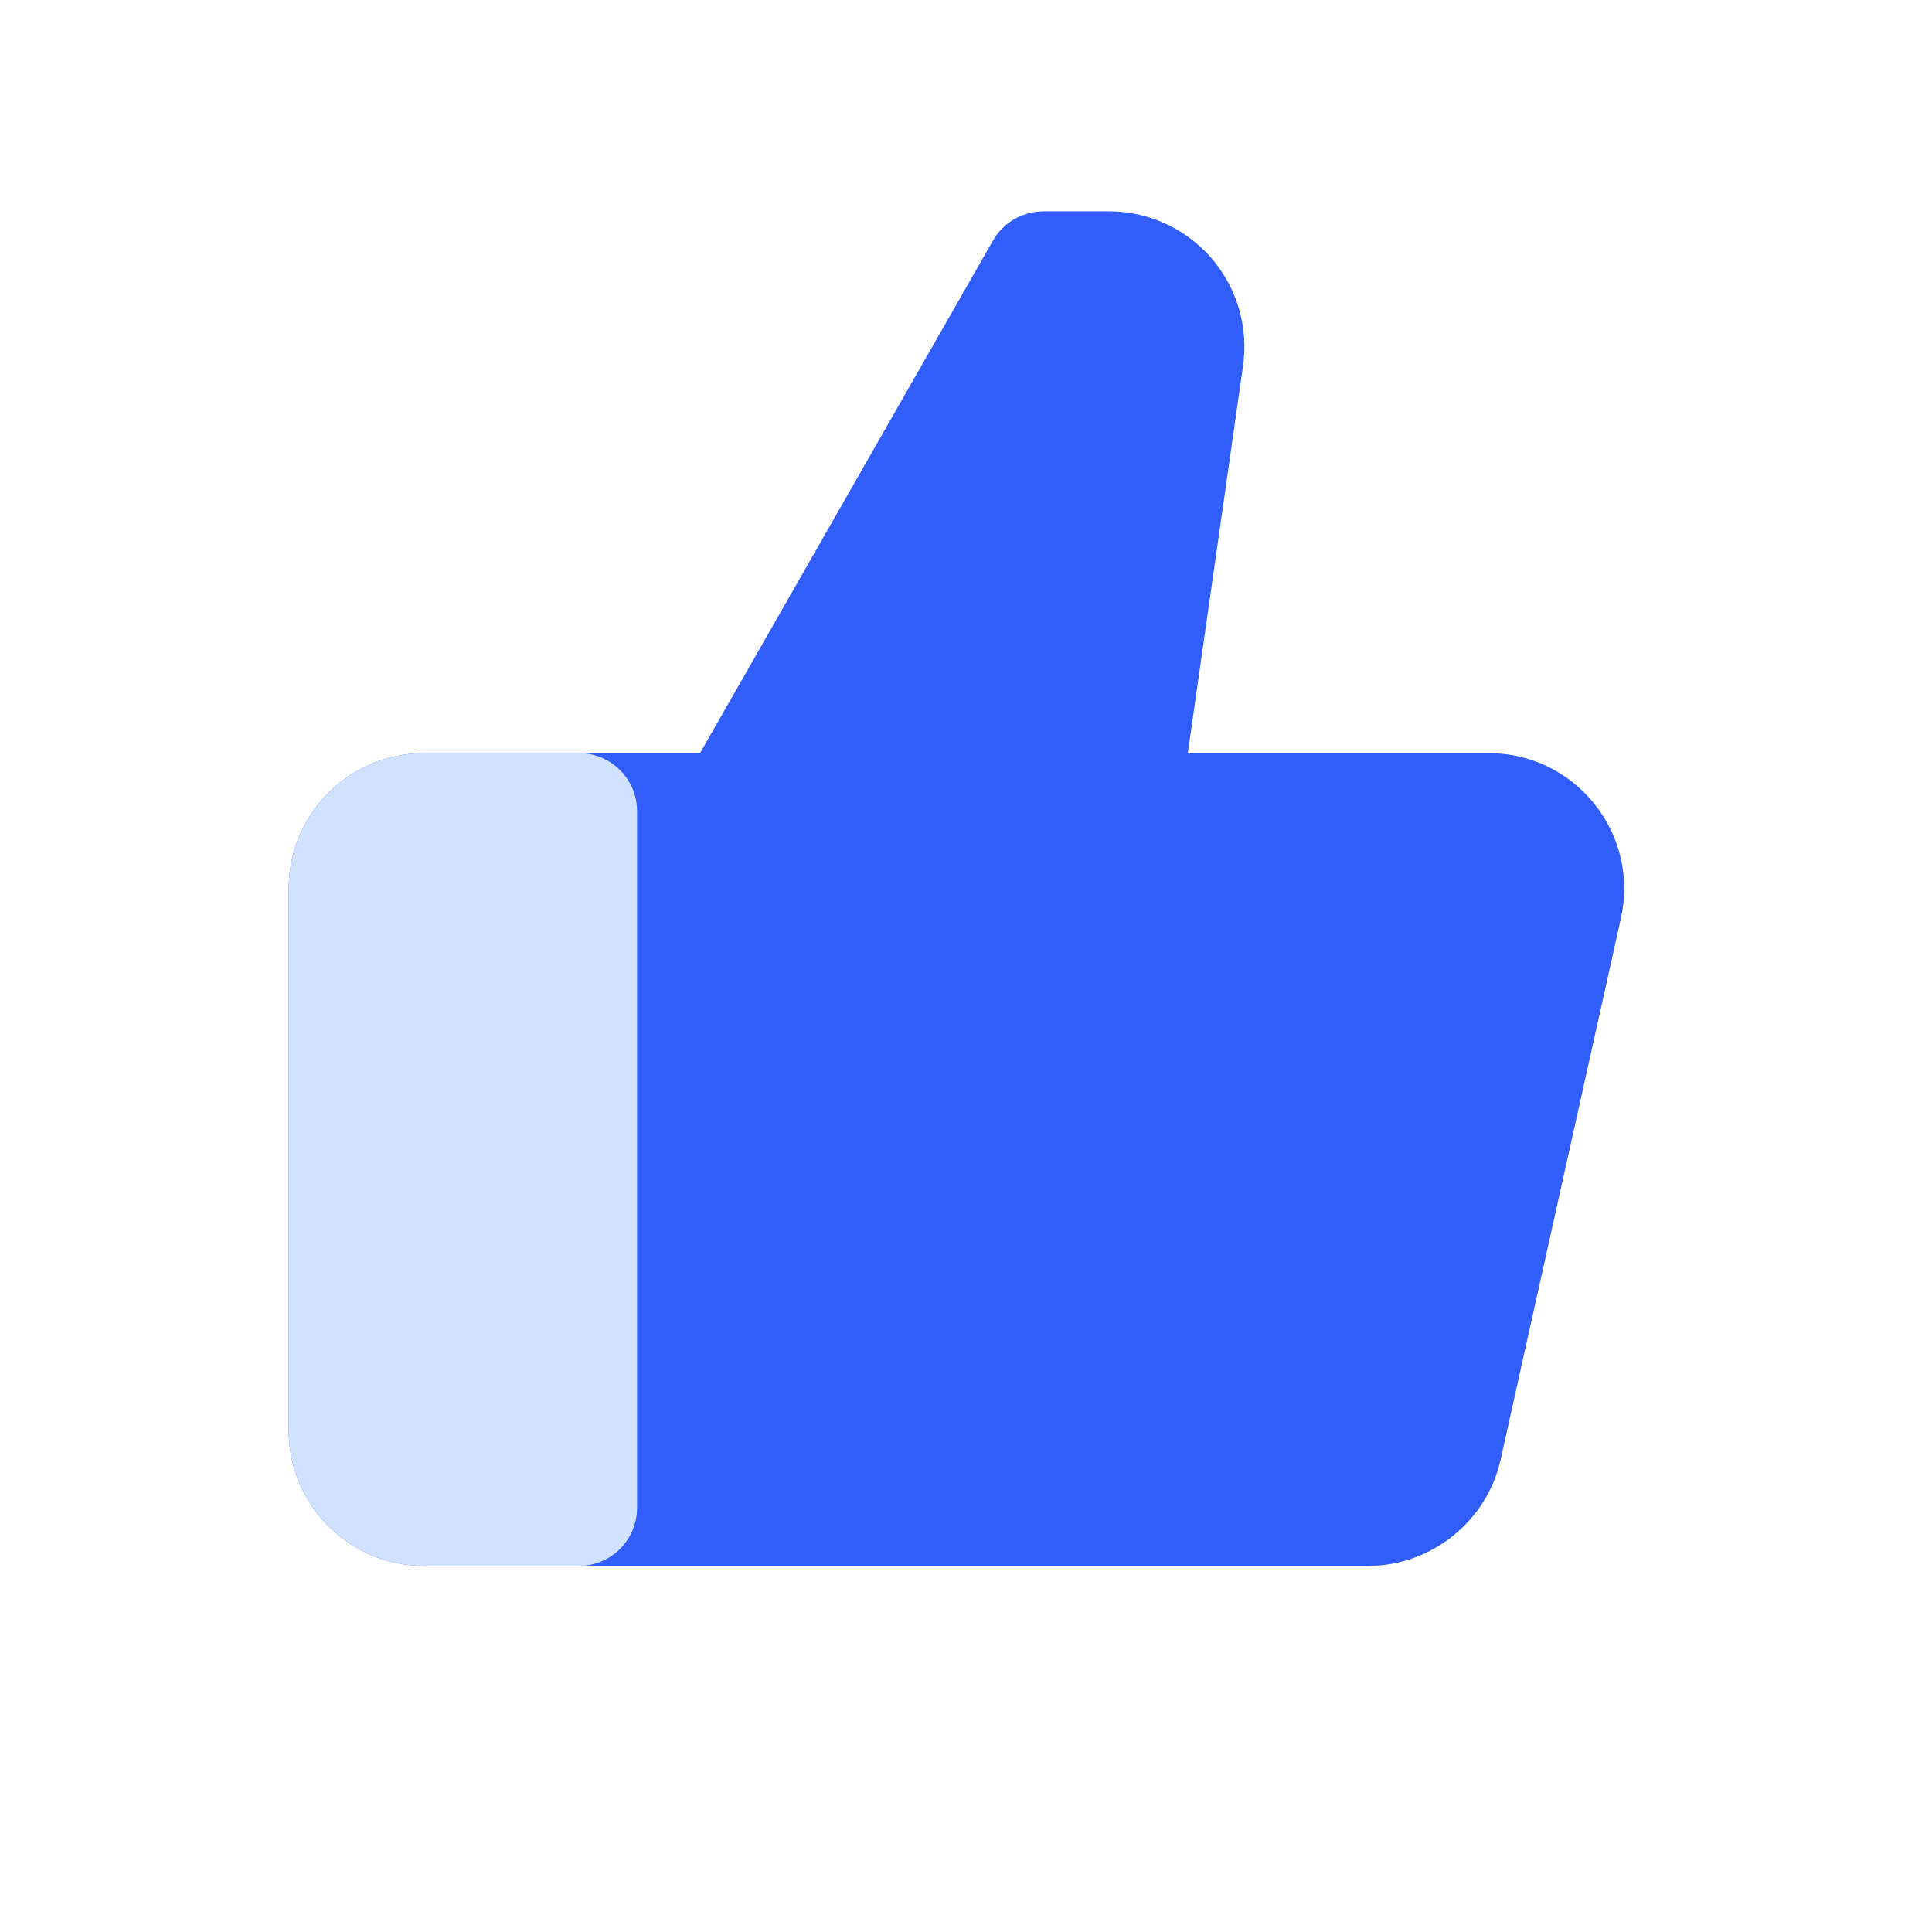
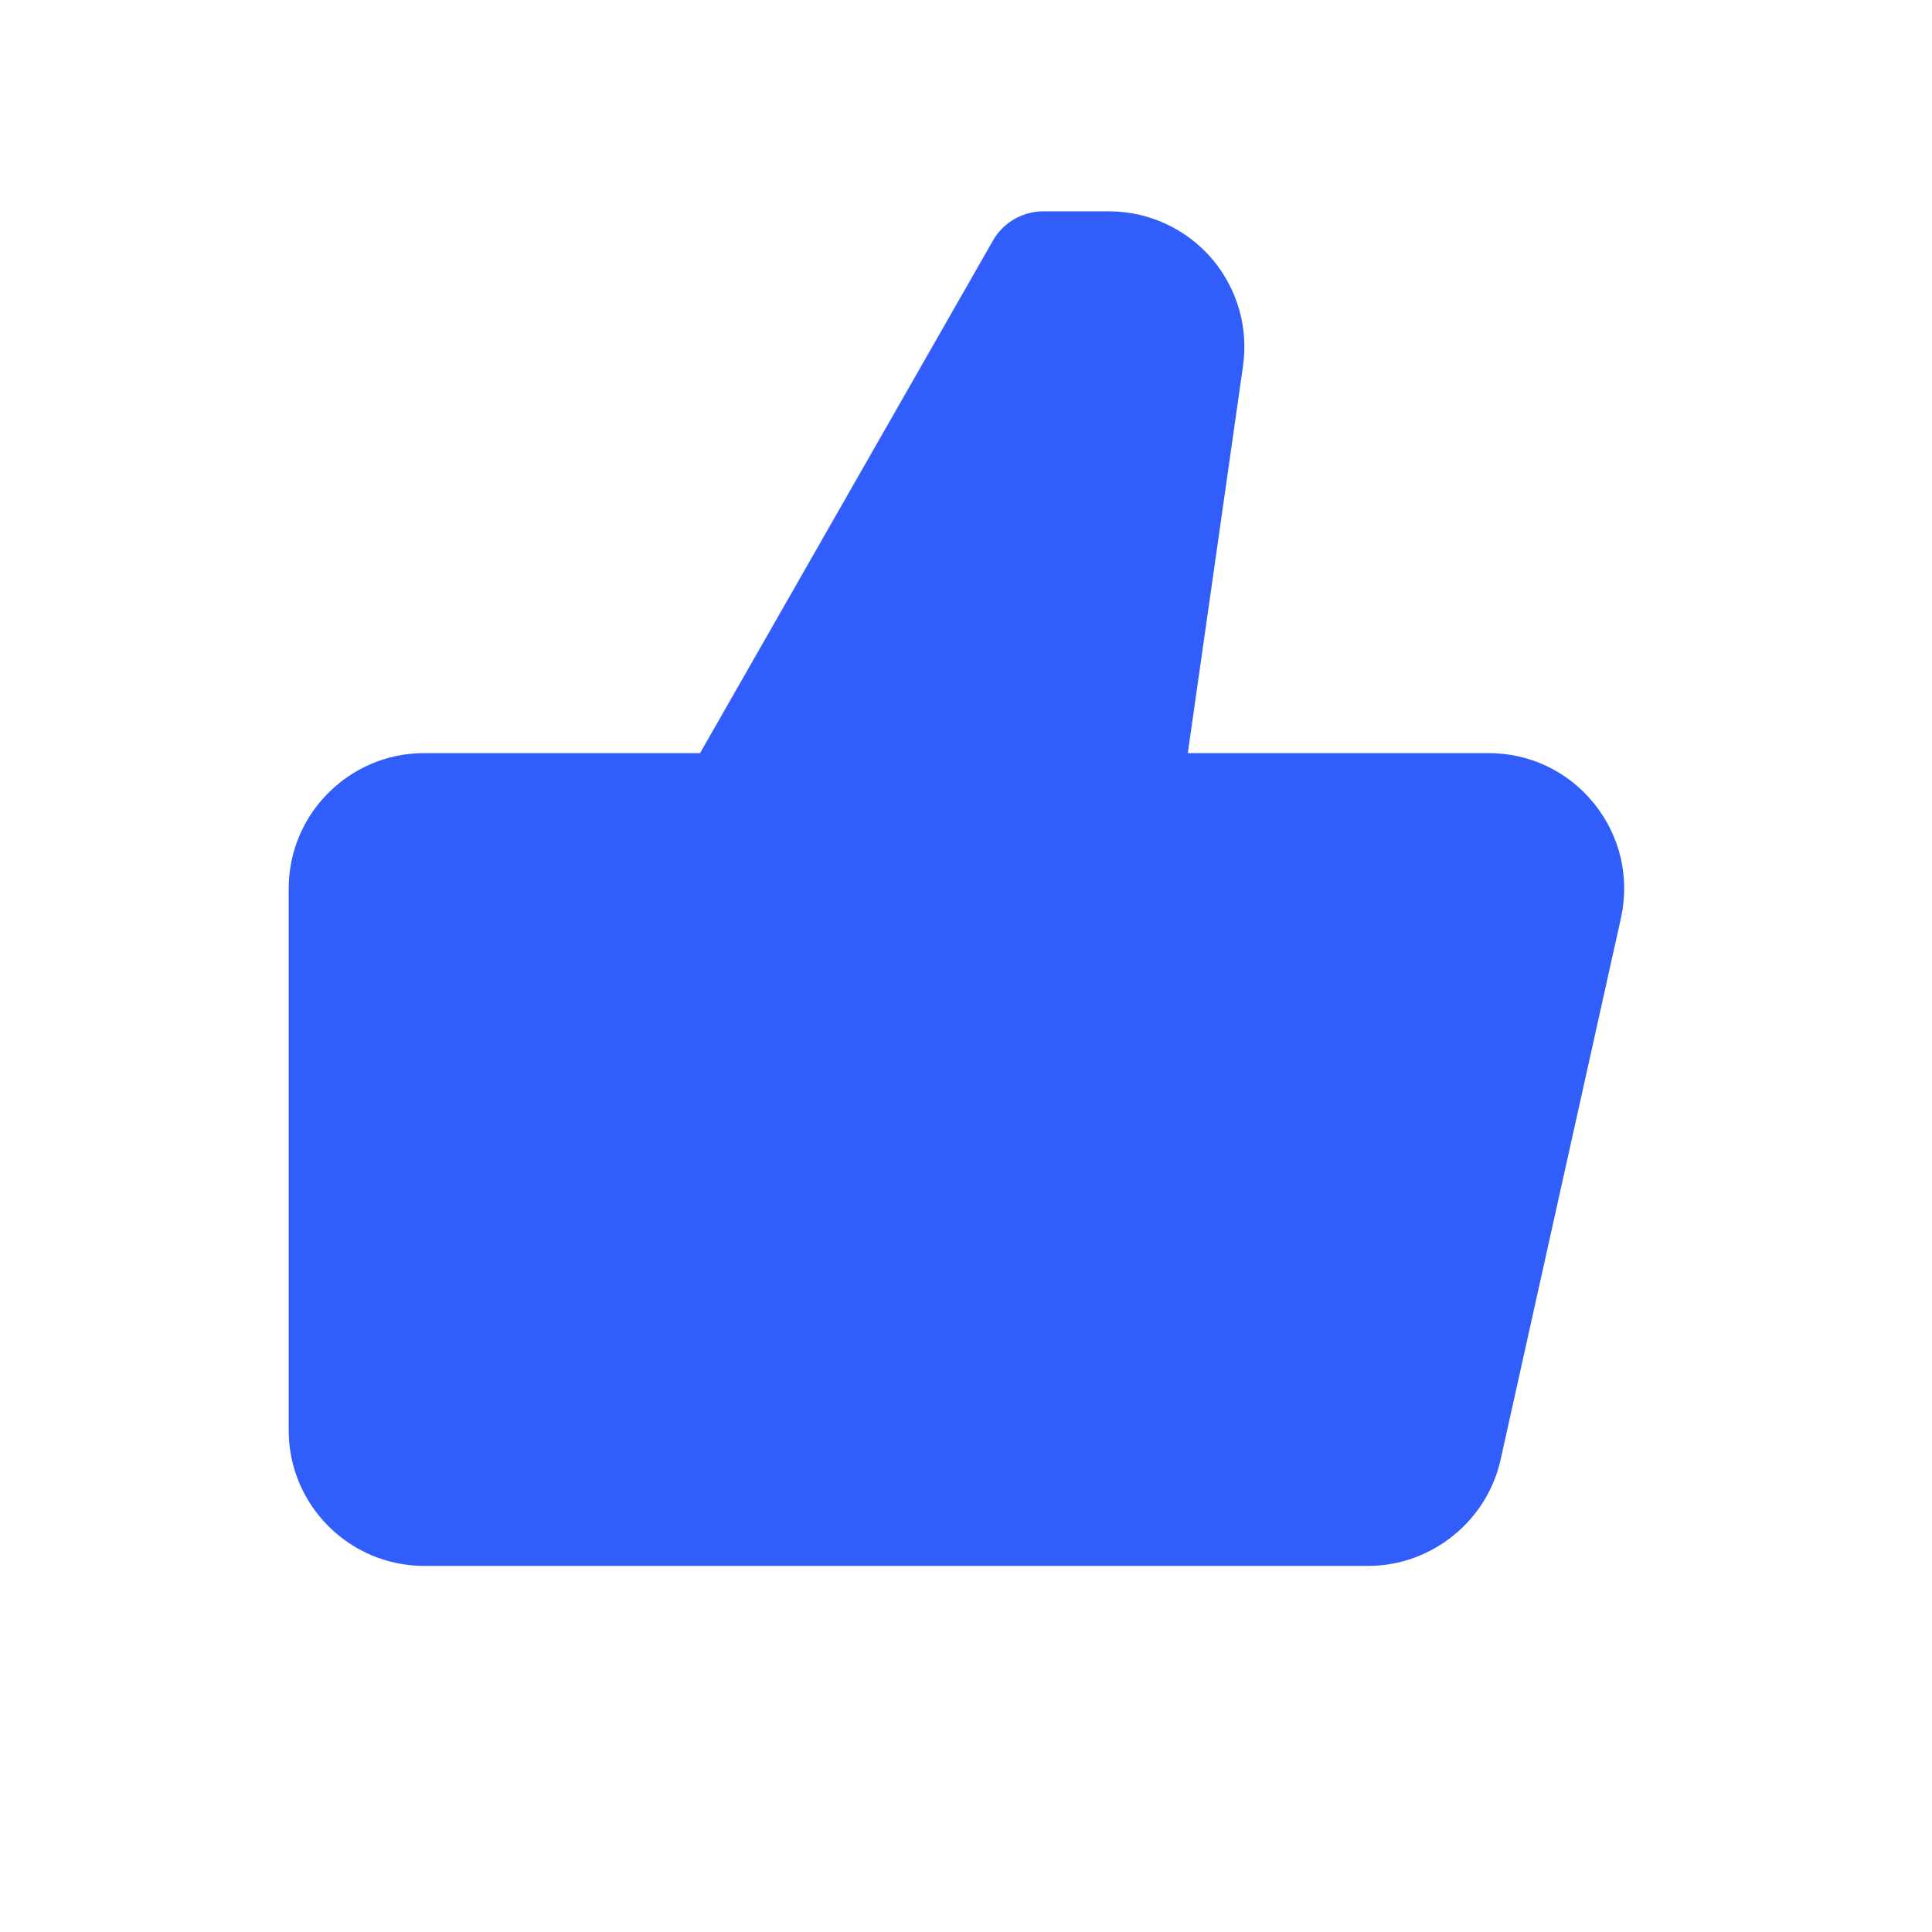
<svg xmlns="http://www.w3.org/2000/svg" width="26" height="26" viewBox="0 0 26 26" fill="none">
  <path d="M21.456 10.818C21.108 10.384 20.591 10.135 20.034 10.135H15.985L16.728 4.925C16.803 4.401 16.647 3.872 16.301 3.472C15.954 3.073 15.453 2.844 14.924 2.844H14.042C13.761 2.844 13.502 2.994 13.363 3.237L9.421 10.135H5.708C4.703 10.135 3.885 10.953 3.885 11.958V19.25C3.885 20.255 4.703 21.073 5.708 21.073H18.415C19.262 21.073 20.01 20.472 20.194 19.645L21.814 12.354C21.934 11.811 21.804 11.251 21.456 10.818Z" fill="#315EFB" />
-   <path d="M7.792 10.135H5.708C4.703 10.135 3.885 10.953 3.885 11.958V19.25C3.885 20.255 4.703 21.073 5.708 21.073H7.792C8.223 21.073 8.573 20.723 8.573 20.292V10.917C8.573 10.485 8.223 10.135 7.792 10.135Z" fill="#D1E2FF" />
</svg>